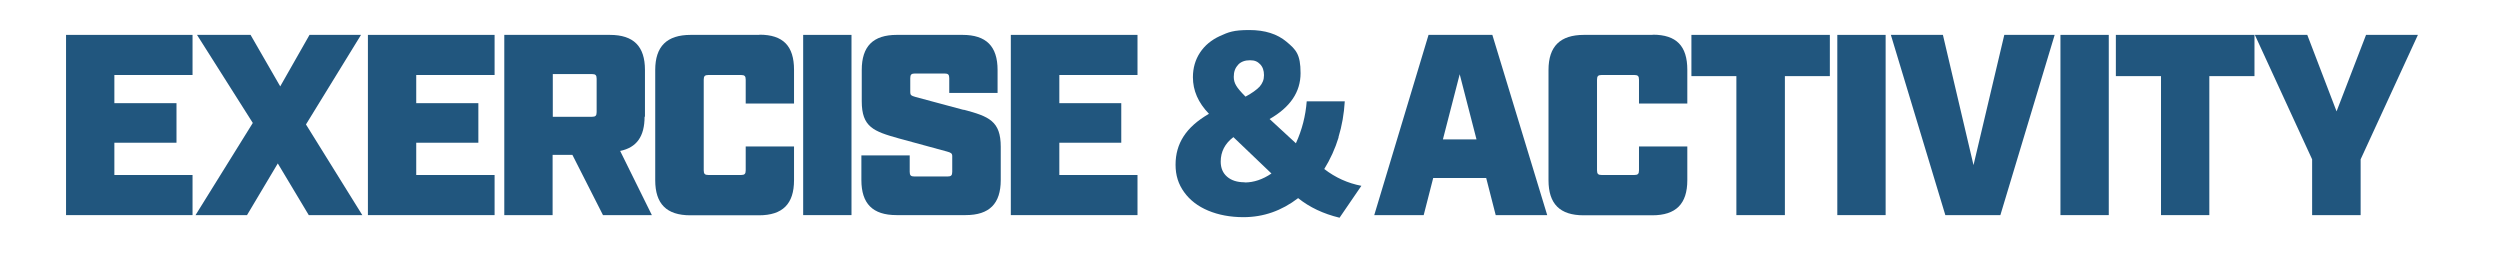
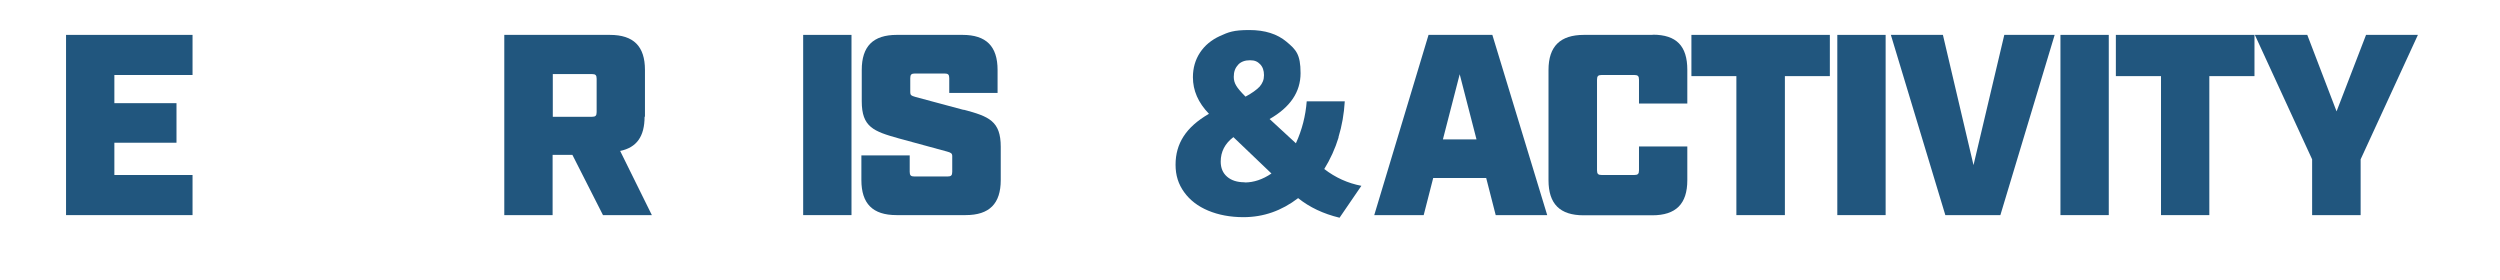
<svg xmlns="http://www.w3.org/2000/svg" id="Layer_1" viewBox="0 0 1340 150">
  <defs>
    <style>      .st0 {        fill: #fff;      }      .st1 {        fill: #21567e;      }    </style>
  </defs>
  <rect class="st0" width="1340" height="150" />
  <g>
    <polygon class="st1" points="1268.2 18.7 1252.4 59.7 1236.7 18.7 1208.6 18.7 1239.3 85.4 1239.3 115.3 1265.3 115.3 1265.3 85.4 1296 18.7 1268.2 18.7" />
-     <path class="st1" d="M407,18.7h-36.8c-12.7,0-19,6.1-19,18.8v59.1c0,12.7,6.1,18.8,18.8,18.8h36.8c12.7,0,18.8-6.1,18.8-18.8v-18.1h-25.9v12.8c0,1.9-.6,2.5-2.5,2.5h-17.5c-1.9,0-2.5-.6-2.5-2.5v-48.6c0-1.9.6-2.5,2.5-2.5h17.5c1.9,0,2.5.6,2.5,2.5v12.8h25.9v-18.1c0-12.7-5.8-18.8-18.5-18.8Z" />
    <path class="st1" d="M345.7,62.6v-25.1c0-12.7-6.1-18.8-18.8-18.8h-56.6v96.6h25.9v-32.3h10.6l16.4,32.3h26.2l-17-34.4c8.8-1.8,13.1-7.7,13.1-18.4ZM319.8,60.1c0,1.9-.6,2.5-2.5,2.5h-21v-22.9h21c1.9,0,2.5.6,2.5,2.5v17.9Z" />
    <rect class="st1" x="430.5" y="18.7" width="25.9" height="96.6" />
    <rect class="st1" x="984.8" y="18.7" width="25.9" height="96.6" />
    <polygon class="st1" points="35.4 115.3 103.2 115.3 103.2 93.8 61.3 93.8 61.3 76.5 94.6 76.5 94.6 55.3 61.3 55.3 61.3 40.2 103.2 40.2 103.2 18.7 35.4 18.7 35.4 115.3" />
    <path class="st1" d="M516.5,58.9l-25.7-6.9c-2.5-.7-2.9-1.1-2.9-2.6v-7.5c0-1.9.6-2.5,2.5-2.5h15.9c1.9,0,2.5.6,2.5,2.5v7.9h25.9v-12.3c0-12.7-6.1-18.8-18.8-18.8h-35.2c-12.7,0-18.8,6.1-18.8,18.8v16.8c0,13.8,6.3,16.1,19.9,19.9l25.7,7c2.2.6,2.9,1,2.9,2.5v8.4c0,1.9-.6,2.5-2.5,2.5h-17.8c-1.9,0-2.5-.6-2.5-2.5v-8.8h-25.9v13.2c0,12.7,6.1,18.8,18.8,18.8h37.1c12.7,0,18.8-6.1,18.8-18.8v-17.8c0-13.8-6.3-16.3-19.9-19.9Z" />
-     <polygon class="st1" points="193.5 18.7 165.9 18.7 150.2 46.3 134.3 18.7 105.6 18.7 135.5 65.9 104.8 115.3 132.4 115.3 148.9 87.6 165.5 115.3 194.2 115.3 164 66.7 193.5 18.7" />
-     <polygon class="st1" points="197.2 115.3 265.1 115.3 265.1 93.8 223.1 93.8 223.1 76.5 256.4 76.5 256.4 55.3 223.1 55.3 223.1 40.2 265.1 40.2 265.1 18.7 197.2 18.7 197.2 115.3" />
    <polygon class="st1" points="1057.8 88.5 1041.4 18.7 1013.5 18.7 1042.7 115.3 1072.2 115.3 1101.3 18.7 1074.3 18.7 1057.8 88.5" />
    <path class="st1" d="M885.8,18.7h-36.8c-12.7,0-19,6.1-19,18.8v59.1c0,12.7,6.1,18.8,18.8,18.8h36.8c12.7,0,18.8-6.1,18.8-18.8v-18.1h-25.9v12.8c0,1.9-.6,2.5-2.5,2.5h-17.5c-1.9,0-2.5-.6-2.5-2.5v-48.6c0-1.9.6-2.5,2.5-2.5h17.5c1.9,0,2.5.6,2.5,2.5v12.8h25.9v-18.1c0-12.7-5.8-18.8-18.5-18.8Z" />
    <path class="st1" d="M765.7,18.7l-29.1,96.6h26.5l5.1-19.9h28.4l5.1,19.9h27.6l-29.4-96.6h-34.2ZM773.4,74.7l9-34.9,9,34.9h-17.9Z" />
    <polygon class="st1" points="906.6 40.8 930.7 40.8 930.7 115.3 956.7 115.3 956.7 40.8 980.8 40.8 980.8 18.7 906.6 18.7 906.6 40.8" />
    <path class="st1" d="M717.4,73.6c1.9-6.2,3-12.6,3.4-19.3h-20.4c-.6,7.8-2.5,15.3-5.8,22.5l-14.1-13c11-6.3,16.6-14.4,16.6-24.6s-2.5-12.6-7.5-16.8c-5-4.2-11.6-6.3-20-6.3s-11.1,1.1-15.7,3.2c-4.6,2.1-8.2,5.1-10.7,8.9-2.5,3.8-3.8,8.2-3.8,13.2,0,7.1,2.8,13.6,8.6,19.6-6.2,3.6-10.7,7.6-13.6,12.1-2.9,4.5-4.3,9.5-4.3,15.2s1.5,10.4,4.6,14.7c3.1,4.3,7.4,7.6,12.9,9.9,5.5,2.3,11.8,3.5,18.9,3.5,10.7,0,20.4-3.4,29.3-10.2,6.1,4.9,13.5,8.4,22.2,10.5l11.7-17.1c-7.3-1.4-13.9-4.4-19.9-9,3.2-5.2,5.8-10.8,7.7-17ZM663.7,34.6c1.6-1.6,3.7-2.3,6.3-2.3s4,.7,5.4,2.1c1.4,1.4,2.1,3.4,2.1,5.9s-.8,4.3-2.3,6.1c-1.6,1.7-4.1,3.5-7.6,5.4-2.5-2.5-4.2-4.5-5-5.9-.9-1.5-1.3-3-1.3-4.7,0-2.8.8-4.9,2.4-6.5ZM667.1,97.7c-4,0-7.1-1-9.4-3-2.3-2-3.4-4.7-3.4-8.1,0-5.3,2.3-9.7,6.8-13.1l20.4,19.5c-4.7,3.2-9.5,4.8-14.3,4.8Z" />
    <polygon class="st1" points="1134.1 40.8 1158.3 40.8 1158.3 115.3 1184.2 115.3 1184.2 40.8 1208.4 40.8 1208.4 18.7 1134.1 18.7 1134.1 40.8" />
    <rect class="st1" x="1104.4" y="18.7" width="25.9" height="96.6" />
-     <polygon class="st1" points="541.8 115.3 609.7 115.3 609.7 93.8 567.8 93.8 567.8 76.5 601 76.5 601 55.3 567.8 55.3 567.8 40.2 609.7 40.2 609.7 18.7 541.8 18.7 541.8 115.3" />
  </g>
</svg>